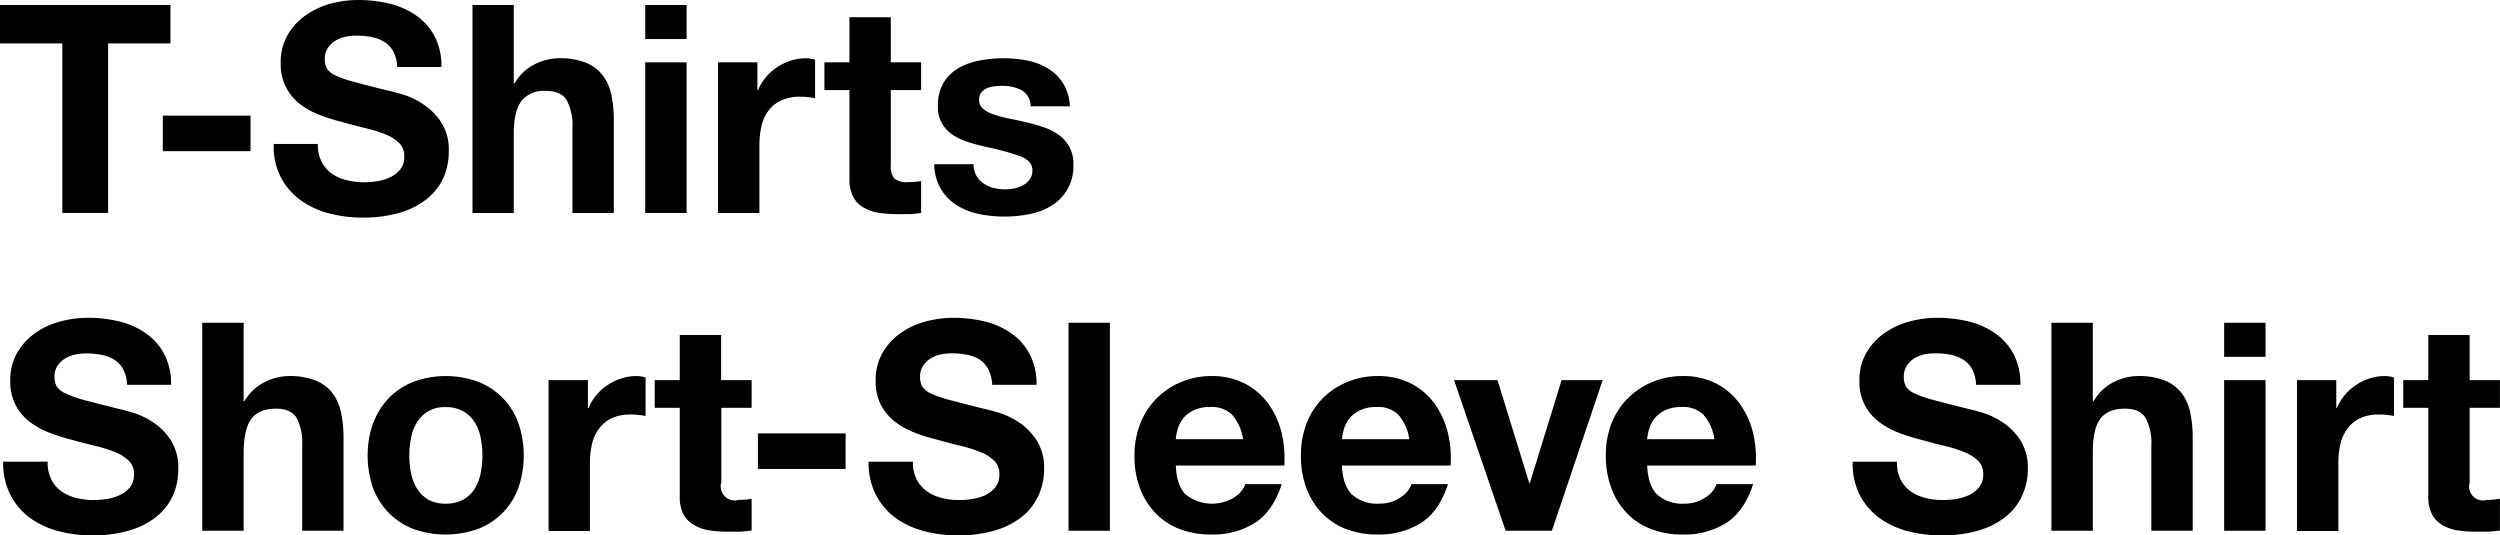
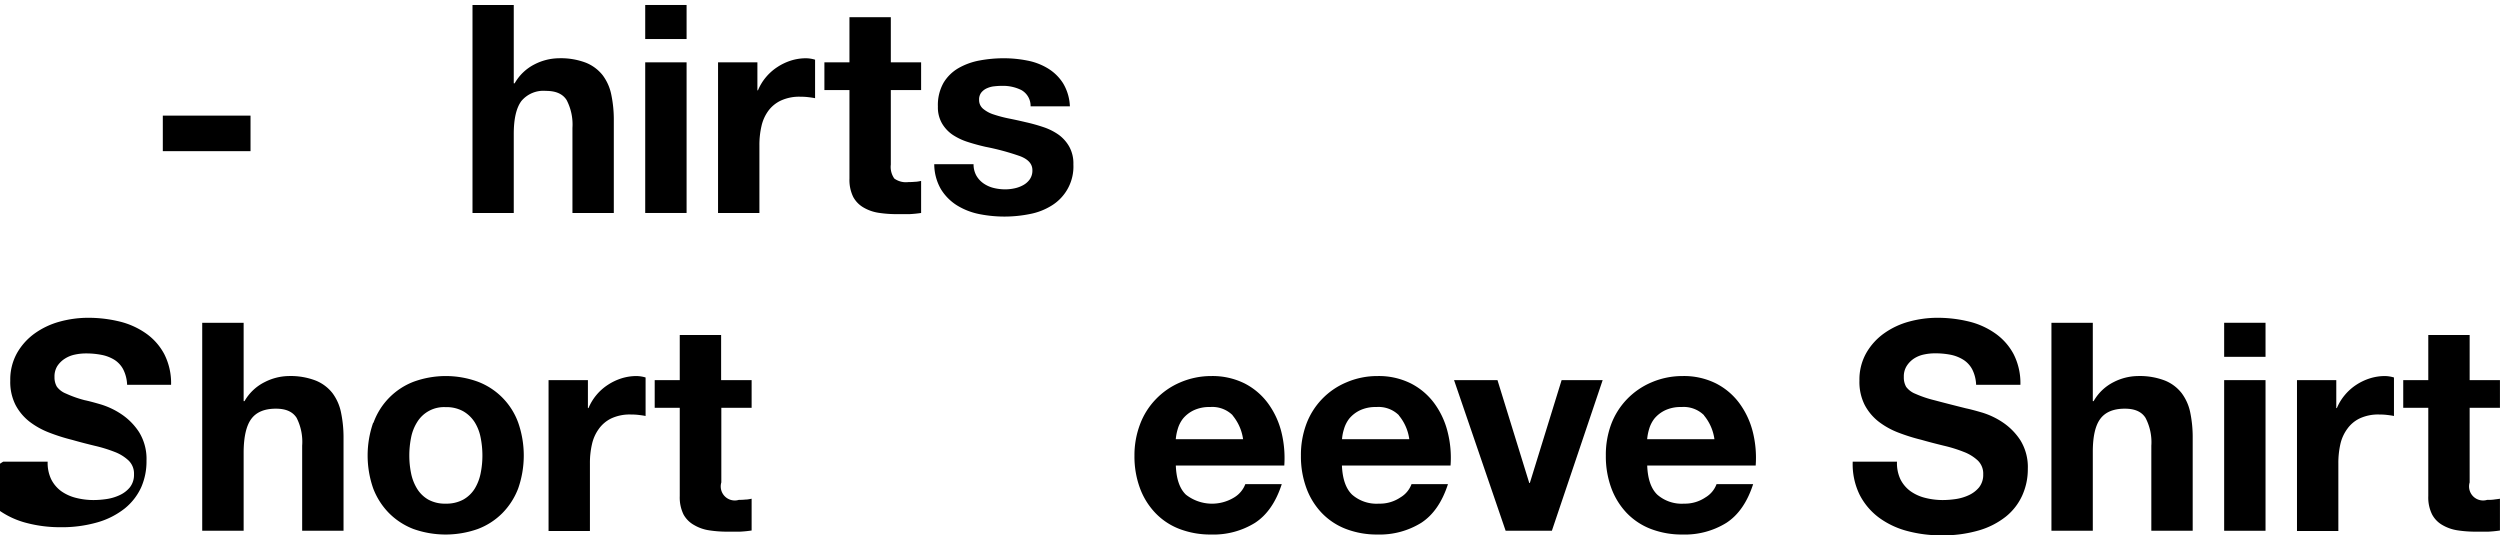
<svg xmlns="http://www.w3.org/2000/svg" viewBox="0 0 472.01 101.08">
  <g id="レイヤー_2" data-name="レイヤー 2">
    <g id="レイヤー_1-2" data-name="レイヤー 1">
-       <path d="M0,8.2V.94H32.18V8.2H20.41v32H11.77V8.2Z" />
      <path d="M47.3,21.83v6.71H30.74V21.83Z" />
-       <path d="M60.71,30.52a6.26,6.26,0,0,0,1.9,2.23A8.25,8.25,0,0,0,65.39,34a13.32,13.32,0,0,0,3.3.41,16.88,16.88,0,0,0,2.47-.19,8.91,8.91,0,0,0,2.48-.74A5.43,5.43,0,0,0,75.56,32a3.75,3.75,0,0,0,.77-2.44,3.47,3.47,0,0,0-1-2.59,8.1,8.1,0,0,0-2.67-1.65,26.78,26.78,0,0,0-3.74-1.15c-1.39-.34-2.81-.7-4.24-1.11a37.41,37.41,0,0,1-4.29-1.34,14.84,14.84,0,0,1-3.74-2.06A9.64,9.64,0,0,1,54,16.47a9.55,9.55,0,0,1-1-4.59,10.27,10.27,0,0,1,1.29-5.25,11.66,11.66,0,0,1,3.38-3.71A14.9,14.9,0,0,1,62.36.71,20.4,20.4,0,0,1,67.64,0a24.93,24.93,0,0,1,5.92.69,14.81,14.81,0,0,1,5,2.23,11.1,11.1,0,0,1,3.49,3.93,12.06,12.06,0,0,1,1.29,5.8H75a7,7,0,0,0-.74-2.92,4.81,4.81,0,0,0-1.68-1.81A7.15,7.15,0,0,0,70.2,7a15,15,0,0,0-2.94-.27,9.83,9.83,0,0,0-2.09.22,5.59,5.59,0,0,0-1.9.77,4.61,4.61,0,0,0-1.4,1.38,3.63,3.63,0,0,0-.55,2.09A3.48,3.48,0,0,0,61.76,13a3.92,3.92,0,0,0,1.73,1.31,21,21,0,0,0,3.58,1.21q2.28.62,6,1.54c.74.15,1.75.42,3.06.8A14.54,14.54,0,0,1,80,19.75a11.55,11.55,0,0,1,3.33,3.38,9.58,9.58,0,0,1,1.4,5.41,12.11,12.11,0,0,1-1,5,10.88,10.88,0,0,1-3.11,4,14.83,14.83,0,0,1-5.11,2.61,24.33,24.33,0,0,1-7.07.93,24.89,24.89,0,0,1-6.3-.79,16,16,0,0,1-5.39-2.5A12.42,12.42,0,0,1,53,33.44a12.89,12.89,0,0,1-1.32-6.27H60A7.25,7.25,0,0,0,60.71,30.52Z" />
      <path d="M97,.94V15.73h.17a9,9,0,0,1,3.79-3.6A10.29,10.29,0,0,1,105.49,11a13.28,13.28,0,0,1,5.15.85,7.68,7.68,0,0,1,3.16,2.37,9.1,9.1,0,0,1,1.62,3.68,23.08,23.08,0,0,1,.47,4.81v17.5h-7.81V24.15a10,10,0,0,0-1.1-5.26c-.73-1.15-2-1.73-3.91-1.73a5.42,5.42,0,0,0-4.62,1.9Q97,21,97,25.3V40.21H89.21V.94Z" />
      <path d="M121.82,7.37V.94h7.81V7.37Zm7.81,4.4V40.21h-7.81V11.77Z" />
      <path d="M143,11.77v5.28h.11a9.48,9.48,0,0,1,1.48-2.45,9.81,9.81,0,0,1,2.15-1.92,10.4,10.4,0,0,1,2.58-1.24,9.44,9.44,0,0,1,2.86-.44,6.23,6.23,0,0,1,1.71.27v7.27c-.37-.08-.81-.14-1.32-.2s-1-.08-1.49-.08a8.27,8.27,0,0,0-3.63.72,6.2,6.2,0,0,0-2.39,1.95,7.73,7.73,0,0,0-1.29,2.88,15.65,15.65,0,0,0-.39,3.58V40.21h-7.81V11.77Z" />
      <path d="M173.91,11.77V17h-5.72V31.08a3.79,3.79,0,0,0,.66,2.63,3.76,3.76,0,0,0,2.64.67q.66,0,1.26-.06c.41,0,.79-.09,1.16-.16v6.05a22.1,22.1,0,0,1-2.2.22c-.81,0-1.6,0-2.37,0a22.27,22.27,0,0,1-3.44-.25,8,8,0,0,1-2.86-1,5.12,5.12,0,0,1-1.95-2,7.33,7.33,0,0,1-.71-3.46V17h-4.73V11.77h4.73V3.25h7.81v8.52Z" />
      <path d="M184.33,33.14a4.57,4.57,0,0,0,1.35,1.48,5.79,5.79,0,0,0,1.9.86,9.08,9.08,0,0,0,2.23.27,8.18,8.18,0,0,0,1.73-.19,5.8,5.8,0,0,0,1.65-.61,3.64,3.64,0,0,0,1.24-1.1,2.88,2.88,0,0,0,.49-1.73q0-1.75-2.34-2.64a46.46,46.46,0,0,0-6.51-1.76c-1.14-.26-2.25-.56-3.33-.91a11.52,11.52,0,0,1-2.89-1.37,6.72,6.72,0,0,1-2-2.15,6,6,0,0,1-.77-3.16,8.51,8.51,0,0,1,1.07-4.51A7.93,7.93,0,0,1,181,12.84a12.62,12.62,0,0,1,4-1.43,24.89,24.89,0,0,1,4.51-.41,22.69,22.69,0,0,1,4.48.44,11.66,11.66,0,0,1,3.88,1.49,8.8,8.8,0,0,1,2.83,2.77A9.18,9.18,0,0,1,202,20.08h-7.42A3.42,3.42,0,0,0,192.83,17a7.78,7.78,0,0,0-3.63-.79,12.32,12.32,0,0,0-1.43.08,4.43,4.43,0,0,0-1.4.36,2.8,2.8,0,0,0-1.07.79,2.09,2.09,0,0,0-.44,1.41,2.12,2.12,0,0,0,.77,1.7,5.82,5.82,0,0,0,2,1.07,24.06,24.06,0,0,0,2.84.75c1.06.21,2.14.45,3.24.71A32.69,32.69,0,0,1,197,24a11,11,0,0,1,2.89,1.45,7.08,7.08,0,0,1,2,2.26,6.54,6.54,0,0,1,.77,3.33,8.64,8.64,0,0,1-4.07,7.75,12,12,0,0,1-4.15,1.62,24.24,24.24,0,0,1-9.6,0,12.73,12.73,0,0,1-4.2-1.66,9.4,9.4,0,0,1-3-3.05A9.49,9.49,0,0,1,176.39,31h7.42A4.39,4.39,0,0,0,184.33,33.14Z" />
-       <path d="M9.68,90.52a6.26,6.26,0,0,0,1.9,2.23A8.29,8.29,0,0,0,14.35,94a13.46,13.46,0,0,0,3.31.41,16.88,16.88,0,0,0,2.47-.19,8.84,8.84,0,0,0,2.47-.74A5.38,5.38,0,0,0,24.53,92a3.81,3.81,0,0,0,.77-2.44,3.44,3.44,0,0,0-1-2.59,8,8,0,0,0-2.66-1.65,26.78,26.78,0,0,0-3.74-1.15c-1.4-.34-2.81-.7-4.24-1.11A36.21,36.21,0,0,1,9.35,81.7a14.84,14.84,0,0,1-3.74-2.06,9.79,9.79,0,0,1-2.67-3.17,9.55,9.55,0,0,1-1-4.59,10.27,10.27,0,0,1,1.29-5.25A11.66,11.66,0,0,1,6.6,62.92a14.8,14.8,0,0,1,4.73-2.21A20.4,20.4,0,0,1,16.61,60a24.91,24.91,0,0,1,5.91.69,14.77,14.77,0,0,1,5,2.23,11.2,11.2,0,0,1,3.49,3.93,12.06,12.06,0,0,1,1.29,5.8H24a7,7,0,0,0-.74-2.92,4.81,4.81,0,0,0-1.68-1.81A7.24,7.24,0,0,0,19.17,67a15,15,0,0,0-2.94-.27,9.83,9.83,0,0,0-2.09.22,5.59,5.59,0,0,0-1.9.77,4.76,4.76,0,0,0-1.41,1.38,3.71,3.71,0,0,0-.54,2.09A3.48,3.48,0,0,0,10.73,73a3.92,3.92,0,0,0,1.73,1.31A21.11,21.11,0,0,0,16,75.56q2.28.61,6,1.54c.73.15,1.75.42,3.05.8a14.6,14.6,0,0,1,3.88,1.85,11.8,11.8,0,0,1,3.33,3.38,9.66,9.66,0,0,1,1.4,5.41,12.11,12.11,0,0,1-1,5,11,11,0,0,1-3.11,4,14.88,14.88,0,0,1-5.12,2.61,24.26,24.26,0,0,1-7.06.93,24.83,24.83,0,0,1-6.3-.79,15.9,15.9,0,0,1-5.39-2.5,12.32,12.32,0,0,1-3.71-4.35A13,13,0,0,1,.6,87.17H9A7.12,7.12,0,0,0,9.68,90.52Z" />
+       <path d="M9.68,90.52a6.26,6.26,0,0,0,1.9,2.23A8.29,8.29,0,0,0,14.35,94a13.46,13.46,0,0,0,3.31.41,16.88,16.88,0,0,0,2.47-.19,8.84,8.84,0,0,0,2.47-.74A5.38,5.38,0,0,0,24.53,92a3.81,3.81,0,0,0,.77-2.44,3.44,3.44,0,0,0-1-2.59,8,8,0,0,0-2.66-1.65,26.78,26.78,0,0,0-3.74-1.15c-1.4-.34-2.81-.7-4.24-1.11A36.21,36.21,0,0,1,9.35,81.7a14.84,14.84,0,0,1-3.74-2.06,9.79,9.79,0,0,1-2.67-3.17,9.55,9.55,0,0,1-1-4.59,10.27,10.27,0,0,1,1.29-5.25A11.66,11.66,0,0,1,6.6,62.92a14.8,14.8,0,0,1,4.73-2.21A20.4,20.4,0,0,1,16.61,60a24.91,24.91,0,0,1,5.91.69,14.77,14.77,0,0,1,5,2.23,11.2,11.2,0,0,1,3.49,3.93,12.06,12.06,0,0,1,1.29,5.8H24a7,7,0,0,0-.74-2.92,4.81,4.81,0,0,0-1.68-1.81A7.24,7.24,0,0,0,19.17,67a15,15,0,0,0-2.94-.27,9.83,9.83,0,0,0-2.09.22,5.59,5.59,0,0,0-1.9.77,4.76,4.76,0,0,0-1.41,1.38,3.71,3.71,0,0,0-.54,2.09A3.48,3.48,0,0,0,10.73,73a3.92,3.92,0,0,0,1.73,1.31A21.11,21.11,0,0,0,16,75.56c.73.15,1.75.42,3.05.8a14.6,14.6,0,0,1,3.88,1.85,11.8,11.8,0,0,1,3.33,3.38,9.66,9.66,0,0,1,1.4,5.41,12.11,12.11,0,0,1-1,5,11,11,0,0,1-3.11,4,14.88,14.88,0,0,1-5.12,2.61,24.26,24.26,0,0,1-7.06.93,24.83,24.83,0,0,1-6.3-.79,15.9,15.9,0,0,1-5.39-2.5,12.32,12.32,0,0,1-3.71-4.35A13,13,0,0,1,.6,87.17H9A7.12,7.12,0,0,0,9.68,90.52Z" />
      <path d="M46,60.94V75.73h.17A9,9,0,0,1,50,72.13,10.26,10.26,0,0,1,54.46,71a13.23,13.23,0,0,1,5.14.85,7.65,7.65,0,0,1,3.17,2.37,9.1,9.1,0,0,1,1.62,3.68,23.08,23.08,0,0,1,.47,4.81v17.5H57.05V84.15A10,10,0,0,0,56,78.89c-.74-1.15-2-1.73-3.91-1.73q-3.19,0-4.62,1.9T46,85.3v14.91H38.18V60.94Z" />
      <path d="M70.51,79.83a13,13,0,0,1,7.59-7.76,17.72,17.72,0,0,1,12.13,0,13,13,0,0,1,7.62,7.76,18.85,18.85,0,0,1,0,12.35,13.46,13.46,0,0,1-3,4.7,13,13,0,0,1-4.65,3,18.2,18.2,0,0,1-12.13,0,13.19,13.19,0,0,1-4.62-3,13.46,13.46,0,0,1-3-4.7,18.85,18.85,0,0,1,0-12.35Zm7.1,9.51a8.93,8.93,0,0,0,1.13,2.92,6,6,0,0,0,2.11,2.06,6.5,6.5,0,0,0,3.3.77,6.67,6.67,0,0,0,3.33-.77,6,6,0,0,0,2.15-2.06,8.92,8.92,0,0,0,1.12-2.92A16.62,16.62,0,0,0,91.08,86a17.09,17.09,0,0,0-.33-3.36,8.53,8.53,0,0,0-1.12-2.91,6.27,6.27,0,0,0-2.15-2.07,6.46,6.46,0,0,0-3.33-.79,5.94,5.94,0,0,0-5.41,2.86,8.54,8.54,0,0,0-1.13,2.91A17.09,17.09,0,0,0,77.28,86,16.62,16.62,0,0,0,77.61,89.34Z" />
      <path d="M111,71.77v5.28h.11a9.66,9.66,0,0,1,3.63-4.37,10.4,10.4,0,0,1,2.58-1.24,9.44,9.44,0,0,1,2.86-.44,6.17,6.17,0,0,1,1.71.27v7.27c-.37-.08-.81-.14-1.32-.2s-1-.08-1.49-.08a8.27,8.27,0,0,0-3.63.72,6.2,6.2,0,0,0-2.39,2,7.73,7.73,0,0,0-1.29,2.88,15.65,15.65,0,0,0-.39,3.58v12.82h-7.81V71.77Z" />
      <path d="M141.91,71.77V77h-5.72V91.08a2.65,2.65,0,0,0,3.3,3.3q.66,0,1.26-.06c.41,0,.79-.09,1.16-.16v6a21.8,21.8,0,0,1-2.2.22c-.81,0-1.6,0-2.37,0a22,22,0,0,1-3.43-.25,7.85,7.85,0,0,1-2.86-1,5.07,5.07,0,0,1-2-2,7.33,7.33,0,0,1-.71-3.46V77h-4.73V71.77h4.73V63.25h7.81v8.52Z" />
-       <path d="M159.65,81.83v6.71H143.1V81.83Z" />
-       <path d="M173.07,90.52A6.14,6.14,0,0,0,175,92.75,8.34,8.34,0,0,0,177.74,94a13.32,13.32,0,0,0,3.3.41,17,17,0,0,0,2.48-.19A8.84,8.84,0,0,0,186,93.5,5.55,5.55,0,0,0,187.92,92a3.81,3.81,0,0,0,.77-2.44,3.44,3.44,0,0,0-1-2.59A8.1,8.1,0,0,0,185,85.3a26.78,26.78,0,0,0-3.74-1.15c-1.39-.34-2.8-.7-4.23-1.11a36.21,36.21,0,0,1-4.29-1.34A14.67,14.67,0,0,1,169,79.64a9.79,9.79,0,0,1-2.67-3.17,9.55,9.55,0,0,1-1-4.59,10.27,10.27,0,0,1,1.29-5.25A11.58,11.58,0,0,1,170,62.92a14.8,14.8,0,0,1,4.73-2.21A20.4,20.4,0,0,1,180,60a24.91,24.91,0,0,1,5.91.69,14.72,14.72,0,0,1,5,2.23,11.1,11.1,0,0,1,3.49,3.93,12.06,12.06,0,0,1,1.3,5.8h-8.36a7.11,7.11,0,0,0-.75-2.92A4.87,4.87,0,0,0,185,67.92a7.3,7.3,0,0,0-2.4-.94,15,15,0,0,0-2.94-.27,9.9,9.9,0,0,0-2.09.22,5.59,5.59,0,0,0-1.9.77,4.72,4.72,0,0,0-1.4,1.38,3.63,3.63,0,0,0-.55,2.09,3.57,3.57,0,0,0,.44,1.87,3.92,3.92,0,0,0,1.73,1.31,21.27,21.27,0,0,0,3.58,1.21q2.28.61,6,1.54c.73.15,1.75.42,3.05.8a14.74,14.74,0,0,1,3.88,1.85,11.64,11.64,0,0,1,3.32,3.38,9.58,9.58,0,0,1,1.41,5.41,12,12,0,0,1-1.05,5,10.88,10.88,0,0,1-3.11,4,14.83,14.83,0,0,1-5.11,2.61,24.33,24.33,0,0,1-7.07.93,25,25,0,0,1-6.3-.79,16,16,0,0,1-5.39-2.5,12.42,12.42,0,0,1-3.71-4.35A12.89,12.89,0,0,1,164,87.17h8.36A7.12,7.12,0,0,0,173.07,90.52Z" />
-       <path d="M209.55,60.94v39.27h-7.81V60.94Z" />
      <path d="M223.9,93.39a8,8,0,0,0,9.13.52,5,5,0,0,0,2.09-2.5H242q-1.65,5.1-5.06,7.31a14.85,14.85,0,0,1-8.25,2.2,16.34,16.34,0,0,1-6.05-1.07,12.43,12.43,0,0,1-4.56-3.06,13.56,13.56,0,0,1-2.89-4.73,17.24,17.24,0,0,1-1-6,16.49,16.49,0,0,1,1.05-5.94,13.7,13.7,0,0,1,3-4.76,13.89,13.89,0,0,1,4.59-3.16A14.73,14.73,0,0,1,228.68,71,13.61,13.61,0,0,1,235,72.4a12.64,12.64,0,0,1,4.42,3.77,15.53,15.53,0,0,1,2.51,5.39,20.41,20.41,0,0,1,.55,6.33H222Q222.14,91.69,223.9,93.39Zm8.82-15a5.46,5.46,0,0,0-4.26-1.54,6.83,6.83,0,0,0-3.11.63,6,6,0,0,0-2,1.56,5.91,5.91,0,0,0-1,2,9.45,9.45,0,0,0-.36,1.88h12.71A9,9,0,0,0,232.72,78.43Z" />
      <path d="M255.28,93.39a7,7,0,0,0,5.06,1.7,6.93,6.93,0,0,0,4.07-1.18,4.86,4.86,0,0,0,2.09-2.5h6.88q-1.65,5.1-5.06,7.31a14.9,14.9,0,0,1-8.25,2.2,16.3,16.3,0,0,1-6-1.07,12.55,12.55,0,0,1-4.57-3.06,13.54,13.54,0,0,1-2.88-4.73,17.24,17.24,0,0,1-1-6,16.7,16.7,0,0,1,1-5.94,13.71,13.71,0,0,1,7.57-7.92A14.66,14.66,0,0,1,260.07,71a13.54,13.54,0,0,1,6.32,1.4,12.58,12.58,0,0,1,4.43,3.77,15.33,15.33,0,0,1,2.5,5.39,19.83,19.83,0,0,1,.55,6.33H253.36Q253.52,91.69,255.28,93.39Zm8.83-15a5.47,5.47,0,0,0-4.26-1.54,6.83,6.83,0,0,0-3.11.63,6,6,0,0,0-2,1.56,5.91,5.91,0,0,0-1,2,8.21,8.21,0,0,0-.36,1.88h12.7A8.9,8.9,0,0,0,264.11,78.43Z" />
      <path d="M284.27,100.21l-9.74-28.44h8.2l6,19.42h.11l6-19.42h7.75L293,100.21Z" />
      <path d="M312.9,93.39a7,7,0,0,0,5.06,1.7A6.92,6.92,0,0,0,322,93.91a4.86,4.86,0,0,0,2.09-2.5H331q-1.65,5.1-5.06,7.31a14.85,14.85,0,0,1-8.25,2.2,16.34,16.34,0,0,1-6.05-1.07,12.55,12.55,0,0,1-4.57-3.06,13.69,13.69,0,0,1-2.88-4.73,17.24,17.24,0,0,1-1-6,16.49,16.49,0,0,1,1-5.94,13.83,13.83,0,0,1,3-4.76,14,14,0,0,1,4.6-3.16A14.73,14.73,0,0,1,317.68,71,13.54,13.54,0,0,1,324,72.4a12.58,12.58,0,0,1,4.43,3.77,15.53,15.53,0,0,1,2.51,5.39,20.11,20.11,0,0,1,.54,6.33H311Q311.14,91.69,312.9,93.39Zm8.82-15a5.46,5.46,0,0,0-4.26-1.54,6.83,6.83,0,0,0-3.11.63,6,6,0,0,0-2,1.56,5.91,5.91,0,0,0-1,2,9.45,9.45,0,0,0-.36,1.88h12.7A8.9,8.9,0,0,0,321.72,78.43Z" />
      <path d="M358.82,90.52a6.26,6.26,0,0,0,1.9,2.23A8.2,8.2,0,0,0,363.49,94a13.44,13.44,0,0,0,3.3.41,17,17,0,0,0,2.48-.19,8.84,8.84,0,0,0,2.47-.74A5.46,5.46,0,0,0,373.67,92a3.81,3.81,0,0,0,.77-2.44,3.44,3.44,0,0,0-1-2.59,8.1,8.1,0,0,0-2.67-1.65A26.37,26.37,0,0,0,367,84.15c-1.39-.34-2.8-.7-4.23-1.11a36.21,36.21,0,0,1-4.29-1.34,14.84,14.84,0,0,1-3.74-2.06,9.79,9.79,0,0,1-2.67-3.17,9.55,9.55,0,0,1-1-4.59,10.17,10.17,0,0,1,1.3-5.25,11.66,11.66,0,0,1,3.38-3.71,14.8,14.8,0,0,1,4.73-2.21,20.4,20.4,0,0,1,5.28-.71,24.91,24.91,0,0,1,5.91.69,14.64,14.64,0,0,1,5,2.23,11.23,11.23,0,0,1,3.5,3.93,12.06,12.06,0,0,1,1.29,5.8h-8.36a7,7,0,0,0-.74-2.92,4.81,4.81,0,0,0-1.68-1.81,7.24,7.24,0,0,0-2.39-.94,15,15,0,0,0-2.95-.27,10,10,0,0,0-2.09.22,5.54,5.54,0,0,0-1.89.77A4.76,4.76,0,0,0,360,69.08a3.71,3.71,0,0,0-.55,2.09,3.57,3.57,0,0,0,.44,1.87,4,4,0,0,0,1.74,1.31,21.11,21.11,0,0,0,3.57,1.21q2.28.61,6,1.54c.73.15,1.75.42,3.05.8a14.6,14.6,0,0,1,3.88,1.85,11.8,11.8,0,0,1,3.33,3.38,9.66,9.66,0,0,1,1.4,5.41,12,12,0,0,1-1.05,5,10.86,10.86,0,0,1-3.1,4,14.88,14.88,0,0,1-5.12,2.61,24.28,24.28,0,0,1-7.07.93,24.81,24.81,0,0,1-6.29-.79,15.81,15.81,0,0,1-5.39-2.5,12.45,12.45,0,0,1-3.72-4.35,13.12,13.12,0,0,1-1.32-6.27h8.36A7.12,7.12,0,0,0,358.82,90.52Z" />
      <path d="M395.13,60.94V75.73h.16a9,9,0,0,1,3.8-3.6A10.26,10.26,0,0,1,403.6,71a13.23,13.23,0,0,1,5.14.85,7.61,7.61,0,0,1,3.16,2.37,9.12,9.12,0,0,1,1.63,3.68,23.11,23.11,0,0,1,.46,4.81v17.5h-7.81V84.15a9.93,9.93,0,0,0-1.1-5.26c-.73-1.15-2-1.73-3.9-1.73q-3.19,0-4.62,1.9t-1.43,6.24v14.91h-7.81V60.94Z" />
      <path d="M419.93,67.37V60.94h7.81v6.43Zm7.81,4.4v28.44h-7.81V71.77Z" />
      <path d="M441.1,71.77v5.28h.11a9.52,9.52,0,0,1,1.49-2.45,9.76,9.76,0,0,1,2.14-1.92,10.46,10.46,0,0,1,2.59-1.24,9.4,9.4,0,0,1,2.86-.44,6.16,6.16,0,0,1,1.7.27v7.27c-.36-.08-.8-.14-1.32-.2s-1-.08-1.48-.08a8.27,8.27,0,0,0-3.63.72,6.13,6.13,0,0,0-2.39,2,7.74,7.74,0,0,0-1.3,2.88,16.24,16.24,0,0,0-.38,3.58v12.82h-7.81V71.77Z" />
      <path d="M472,71.77V77h-5.72V91.08a2.65,2.65,0,0,0,3.3,3.3c.44,0,.86,0,1.27-.06s.79-.09,1.15-.16v6a21.8,21.8,0,0,1-2.2.22c-.8,0-1.59,0-2.36,0a22.18,22.18,0,0,1-3.44-.25,8,8,0,0,1-2.86-1,5,5,0,0,1-1.95-2,7.2,7.2,0,0,1-.72-3.46V77h-4.73V71.77h4.73V63.25h7.81v8.52Z" />
    </g>
  </g>
</svg>